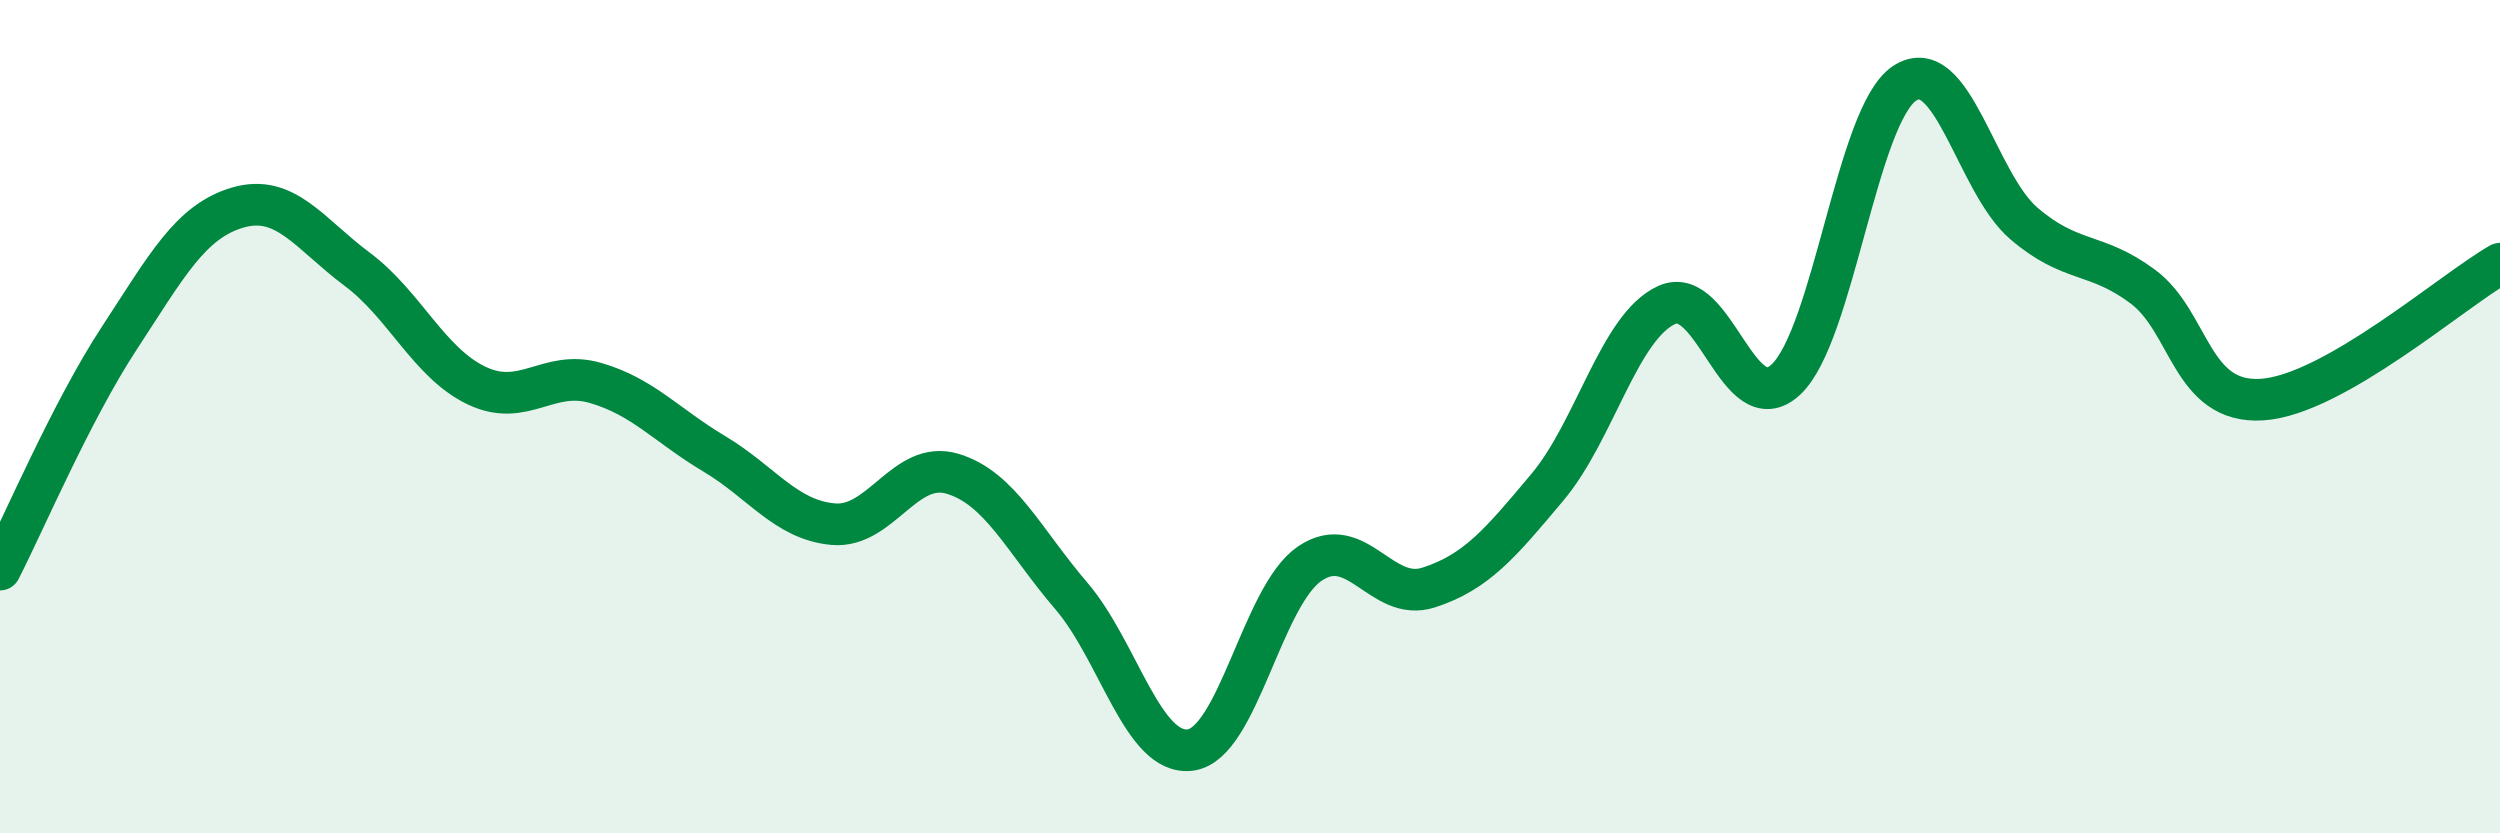
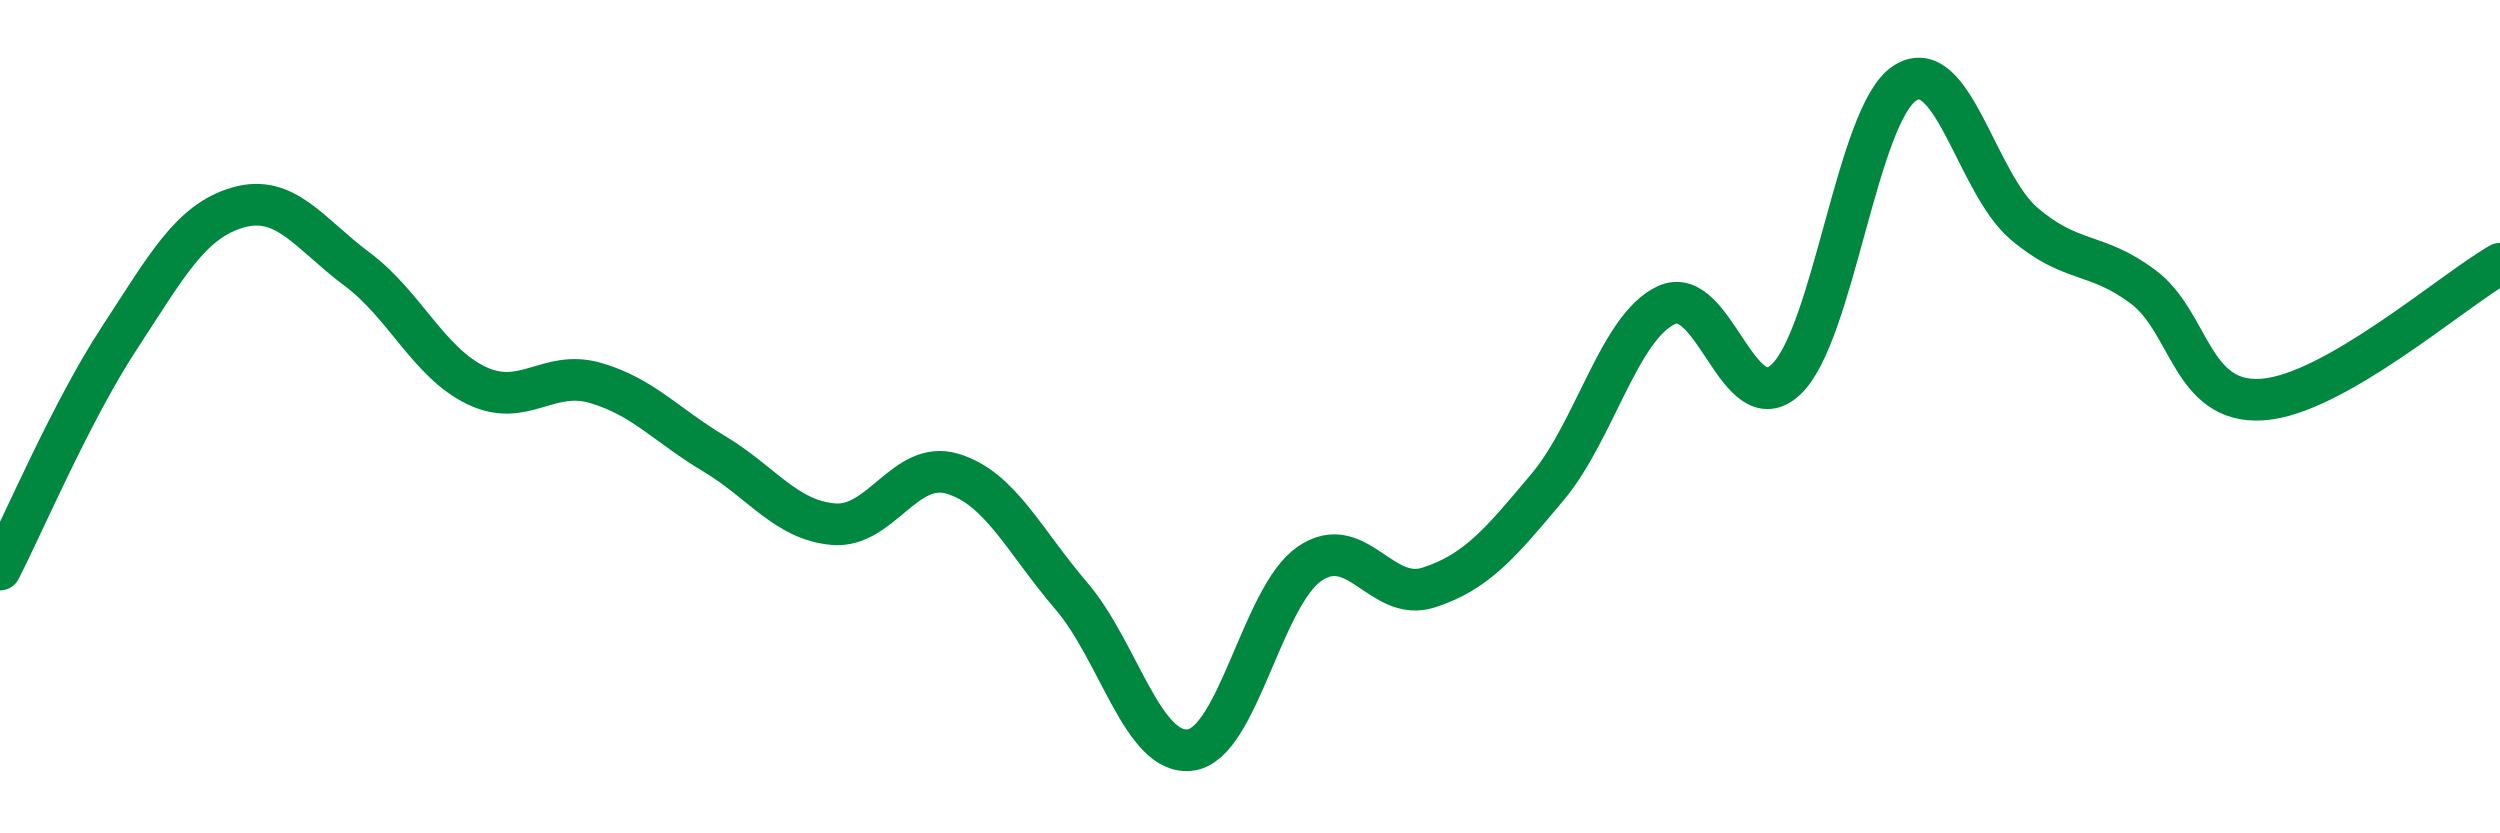
<svg xmlns="http://www.w3.org/2000/svg" width="60" height="20" viewBox="0 0 60 20">
-   <path d="M 0,13.67 C 0.57,12.56 1.72,9.86 2.86,8.12 C 4,6.38 4.57,5.31 5.71,4.98 C 6.85,4.65 7.43,5.61 8.57,6.46 C 9.71,7.31 10.29,8.7 11.43,9.25 C 12.57,9.8 13.15,8.86 14.29,9.19 C 15.43,9.52 16,10.21 17.14,10.89 C 18.28,11.57 18.86,12.48 20,12.58 C 21.14,12.68 21.72,11.03 22.86,11.37 C 24,11.71 24.57,12.97 25.71,14.3 C 26.85,15.63 27.43,18.15 28.57,18 C 29.71,17.85 30.29,14.31 31.43,13.53 C 32.57,12.75 33.15,14.47 34.29,14.1 C 35.43,13.73 36,13.05 37.14,11.69 C 38.28,10.33 38.86,7.84 40,7.32 C 41.14,6.8 41.72,10.17 42.86,9.11 C 44,8.05 44.57,2.75 45.71,2 C 46.85,1.25 47.43,4.38 48.57,5.36 C 49.71,6.34 50.29,6.03 51.43,6.88 C 52.57,7.73 52.58,9.7 54.29,9.59 C 56,9.48 58.86,6.98 60,6.33L60 20L0 20Z" fill="#008740" opacity="0.1" stroke-linecap="round" stroke-linejoin="round" />
  <path d="M 0,13.67 C 0.57,12.56 1.72,9.86 2.86,8.12 C 4,6.38 4.57,5.31 5.71,4.98 C 6.85,4.65 7.43,5.61 8.57,6.46 C 9.71,7.31 10.29,8.7 11.43,9.25 C 12.57,9.8 13.15,8.86 14.29,9.19 C 15.43,9.52 16,10.21 17.14,10.89 C 18.28,11.57 18.86,12.48 20,12.58 C 21.14,12.68 21.72,11.03 22.86,11.37 C 24,11.71 24.57,12.97 25.71,14.3 C 26.85,15.63 27.43,18.15 28.57,18 C 29.71,17.85 30.29,14.31 31.43,13.53 C 32.57,12.75 33.15,14.47 34.29,14.1 C 35.43,13.73 36,13.05 37.14,11.69 C 38.28,10.33 38.86,7.84 40,7.32 C 41.14,6.8 41.72,10.17 42.86,9.11 C 44,8.05 44.57,2.75 45.71,2 C 46.85,1.25 47.43,4.38 48.57,5.36 C 49.71,6.34 50.29,6.03 51.43,6.88 C 52.57,7.73 52.58,9.7 54.29,9.59 C 56,9.48 58.86,6.98 60,6.33" stroke="#008740" stroke-width="1" fill="none" stroke-linecap="round" stroke-linejoin="round" />
</svg>